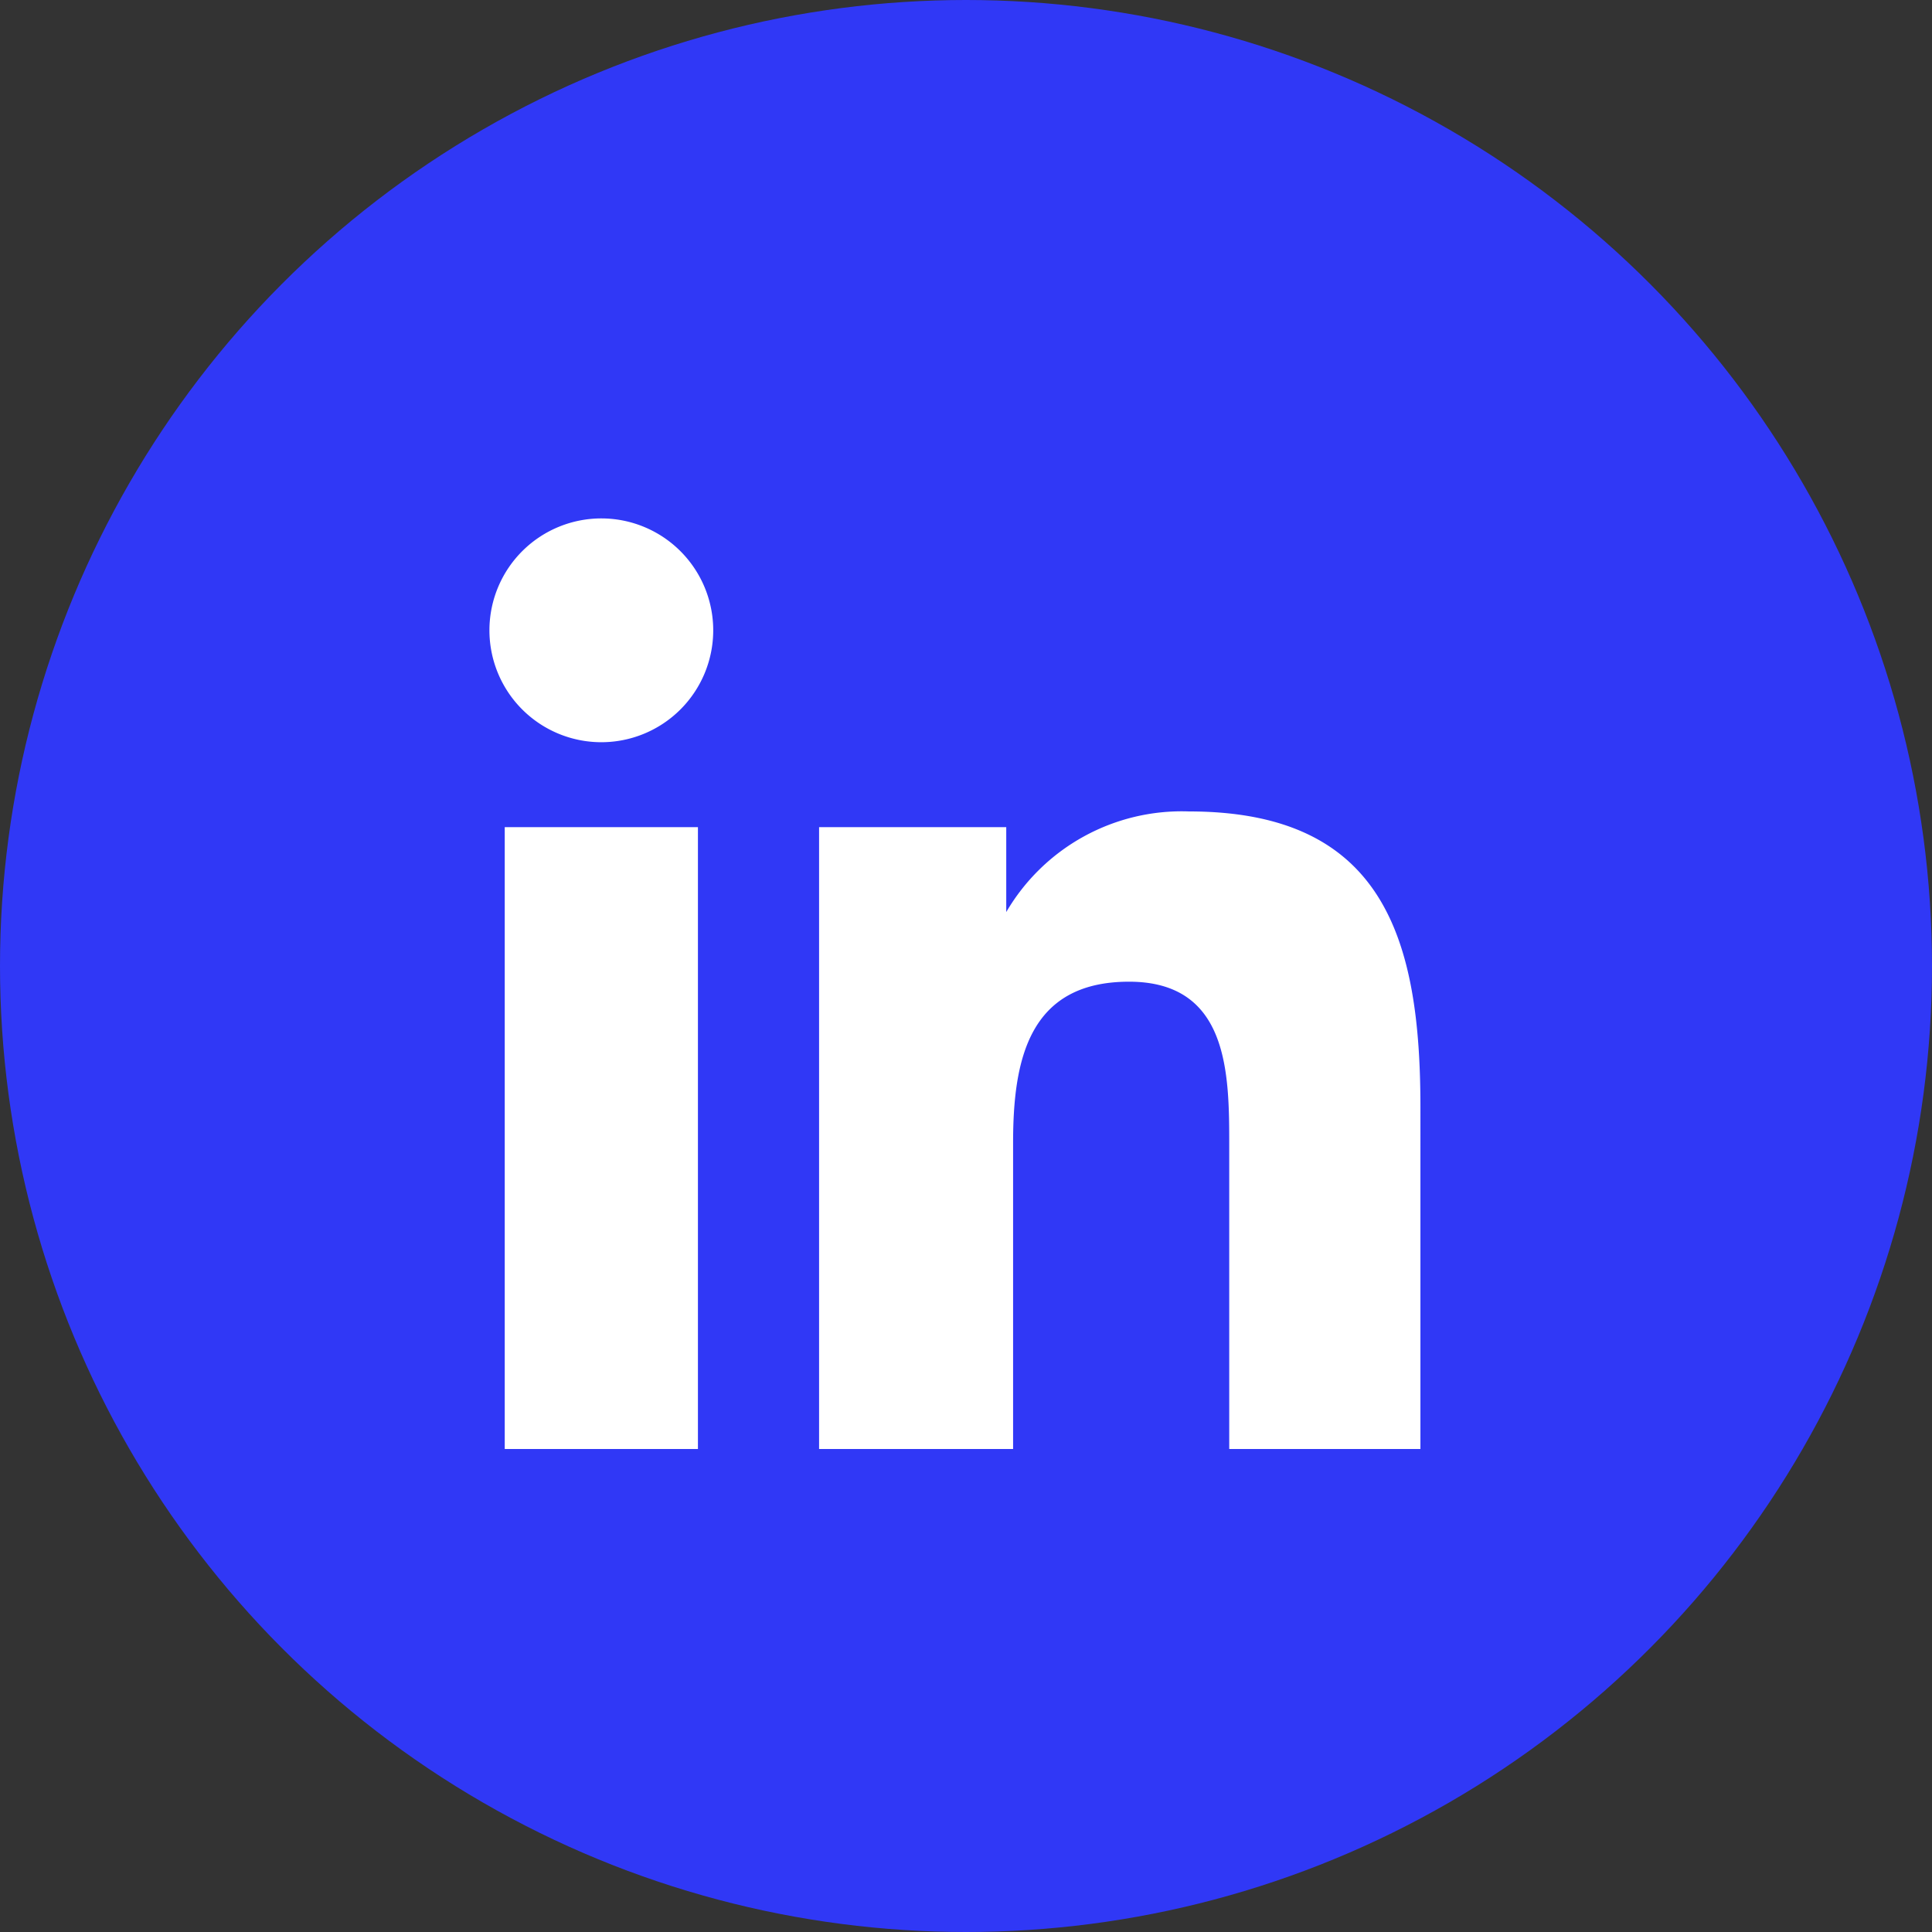
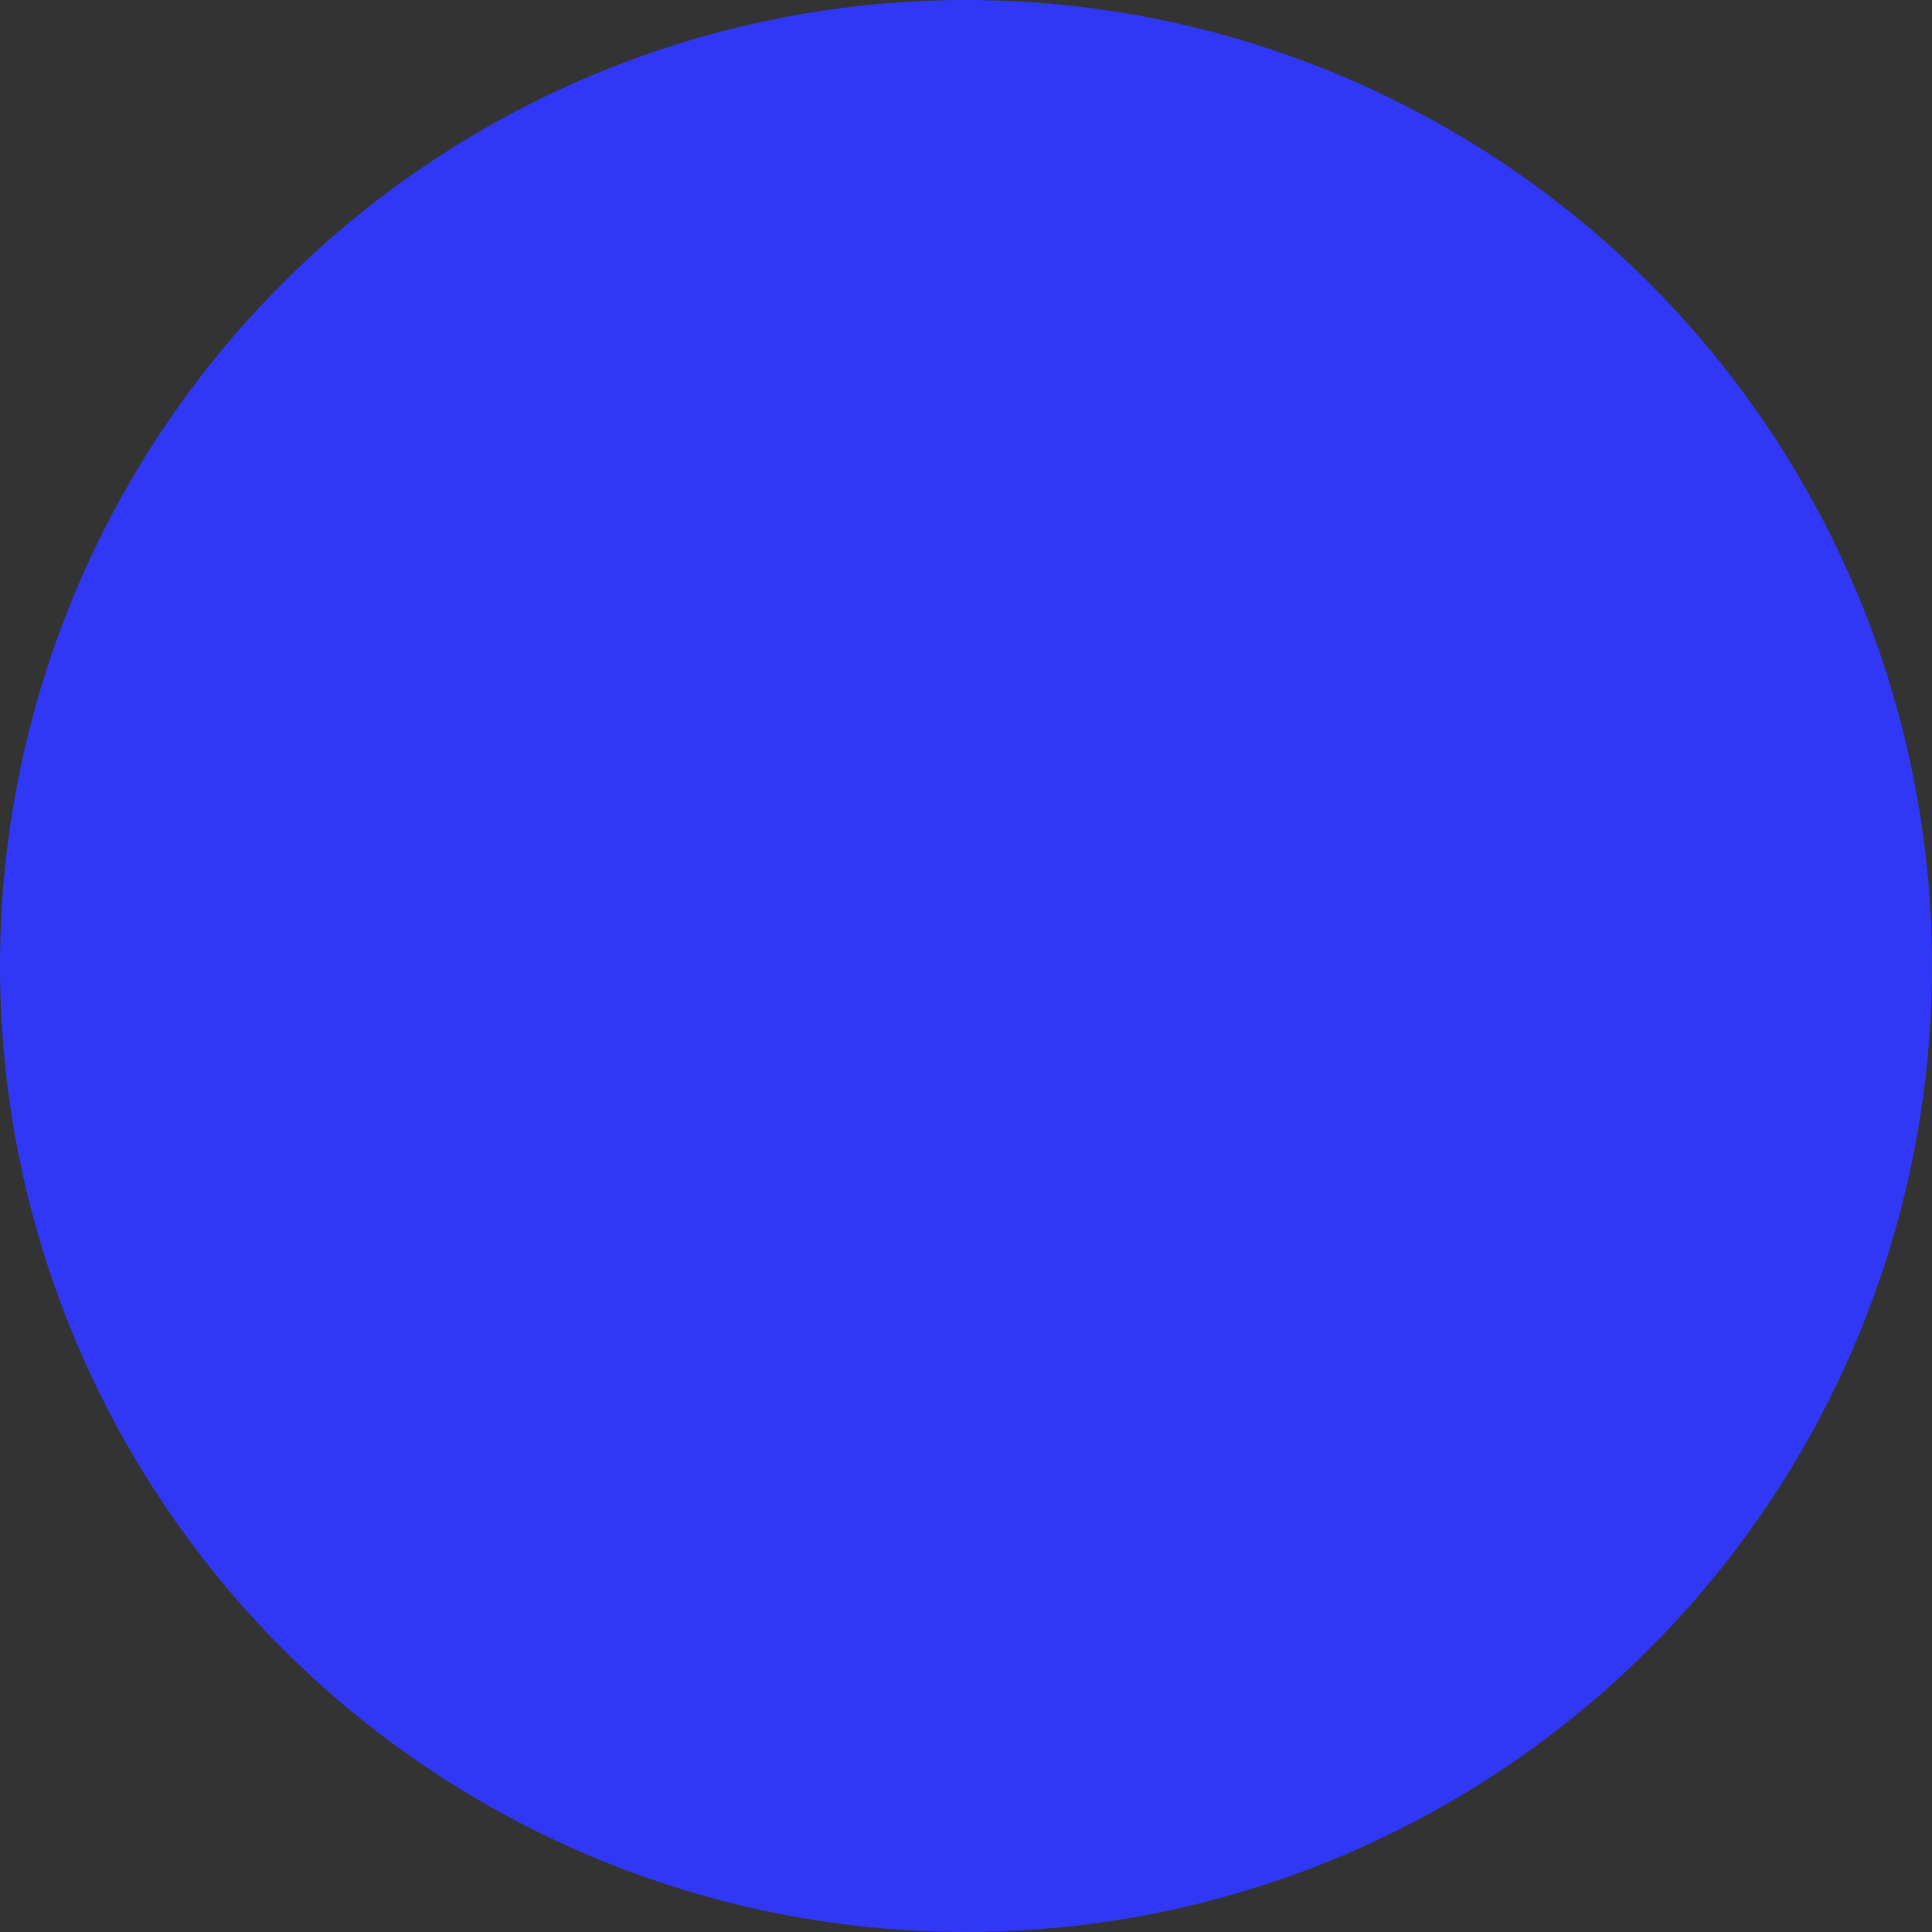
<svg xmlns="http://www.w3.org/2000/svg" id="Calque_1" data-name="Calque 1" viewBox="0 0 48 48">
  <rect x="0" y="0" width="48" height="48" fill="#333333" stroke="none" />
  <defs>
    <style>.cls-1{fill:#3038f6;}.cls-2{fill:#fff;}</style>
  </defs>
  <circle class="cls-1" cx="24" cy="24" r="24" />
-   <path class="cls-2" d="M36.16,30.63a2.78,2.78,0,1,1,2.78,2.81A2.78,2.78,0,0,1,36.16,30.63ZM36.54,51V35.55h4.8V51Zm18,0V43.48c0-1.79,0-4.09-2.49-4.09s-2.88,1.94-2.88,4V51H44.35V35.55H49v2.11H49a5.05,5.05,0,0,1,4.54-2.5c4.86,0,5.75,3.2,5.75,7.35V51H54.51Z" transform="translate(-24 -15)" />
</svg>